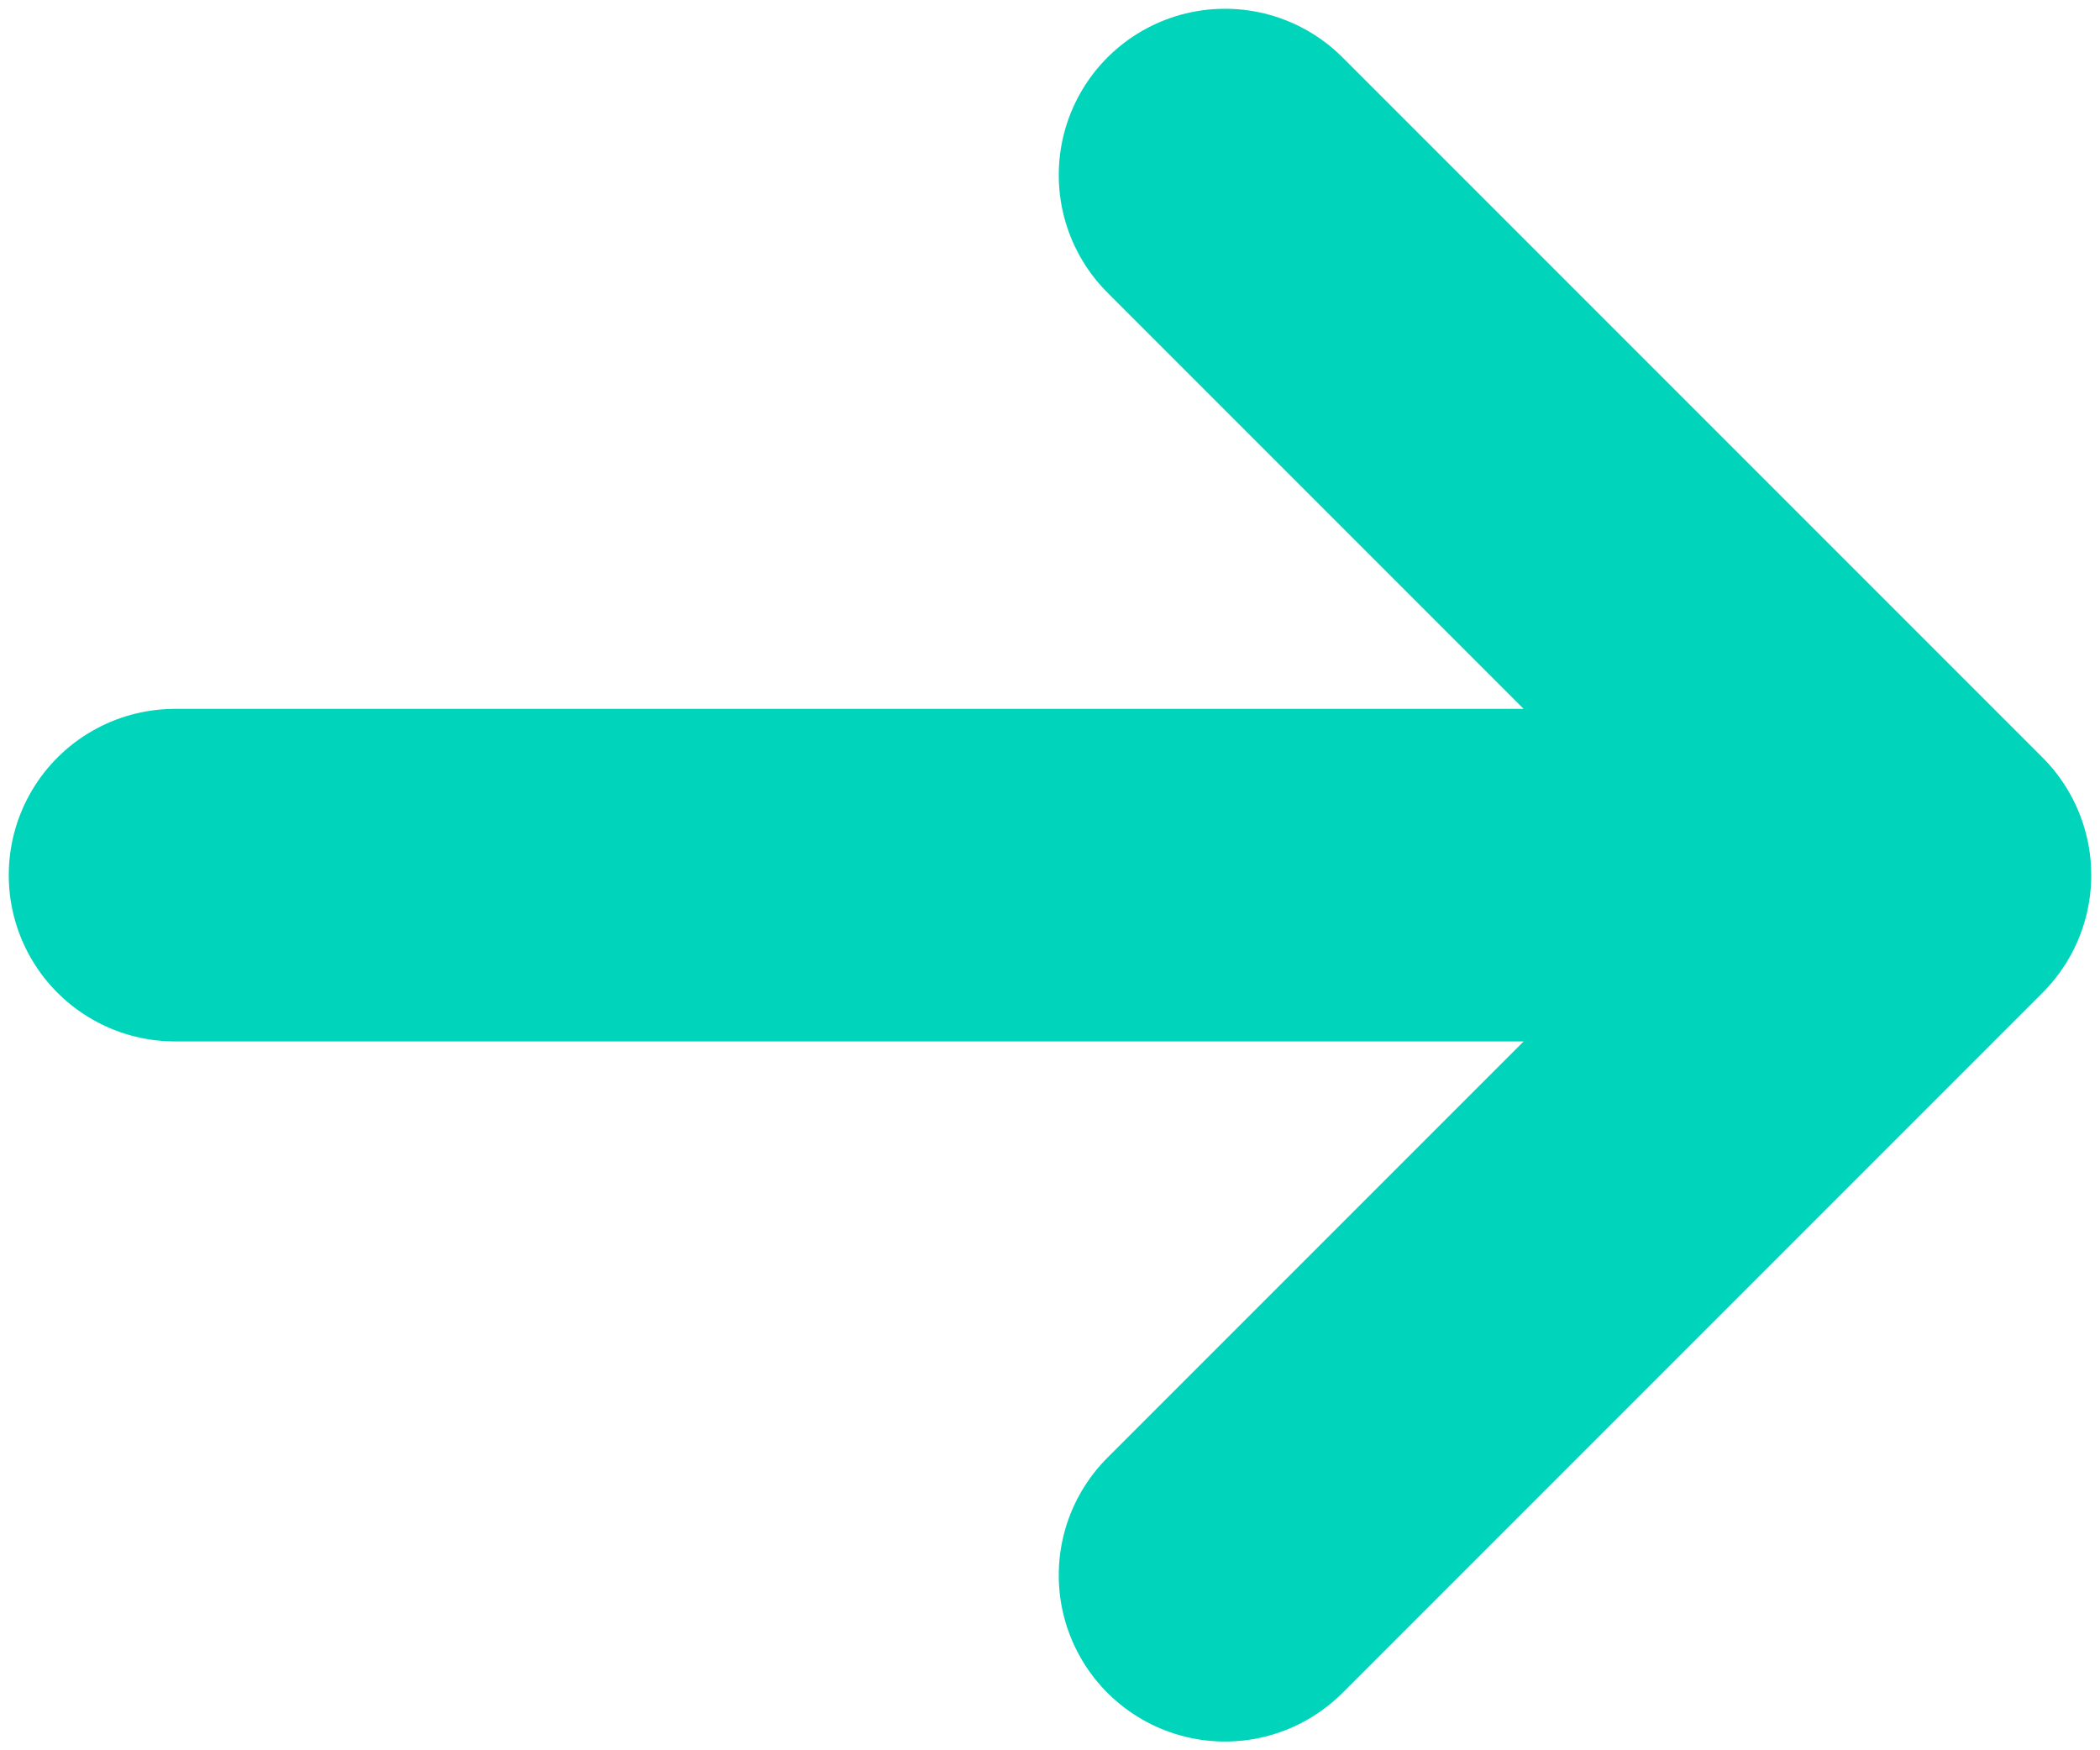
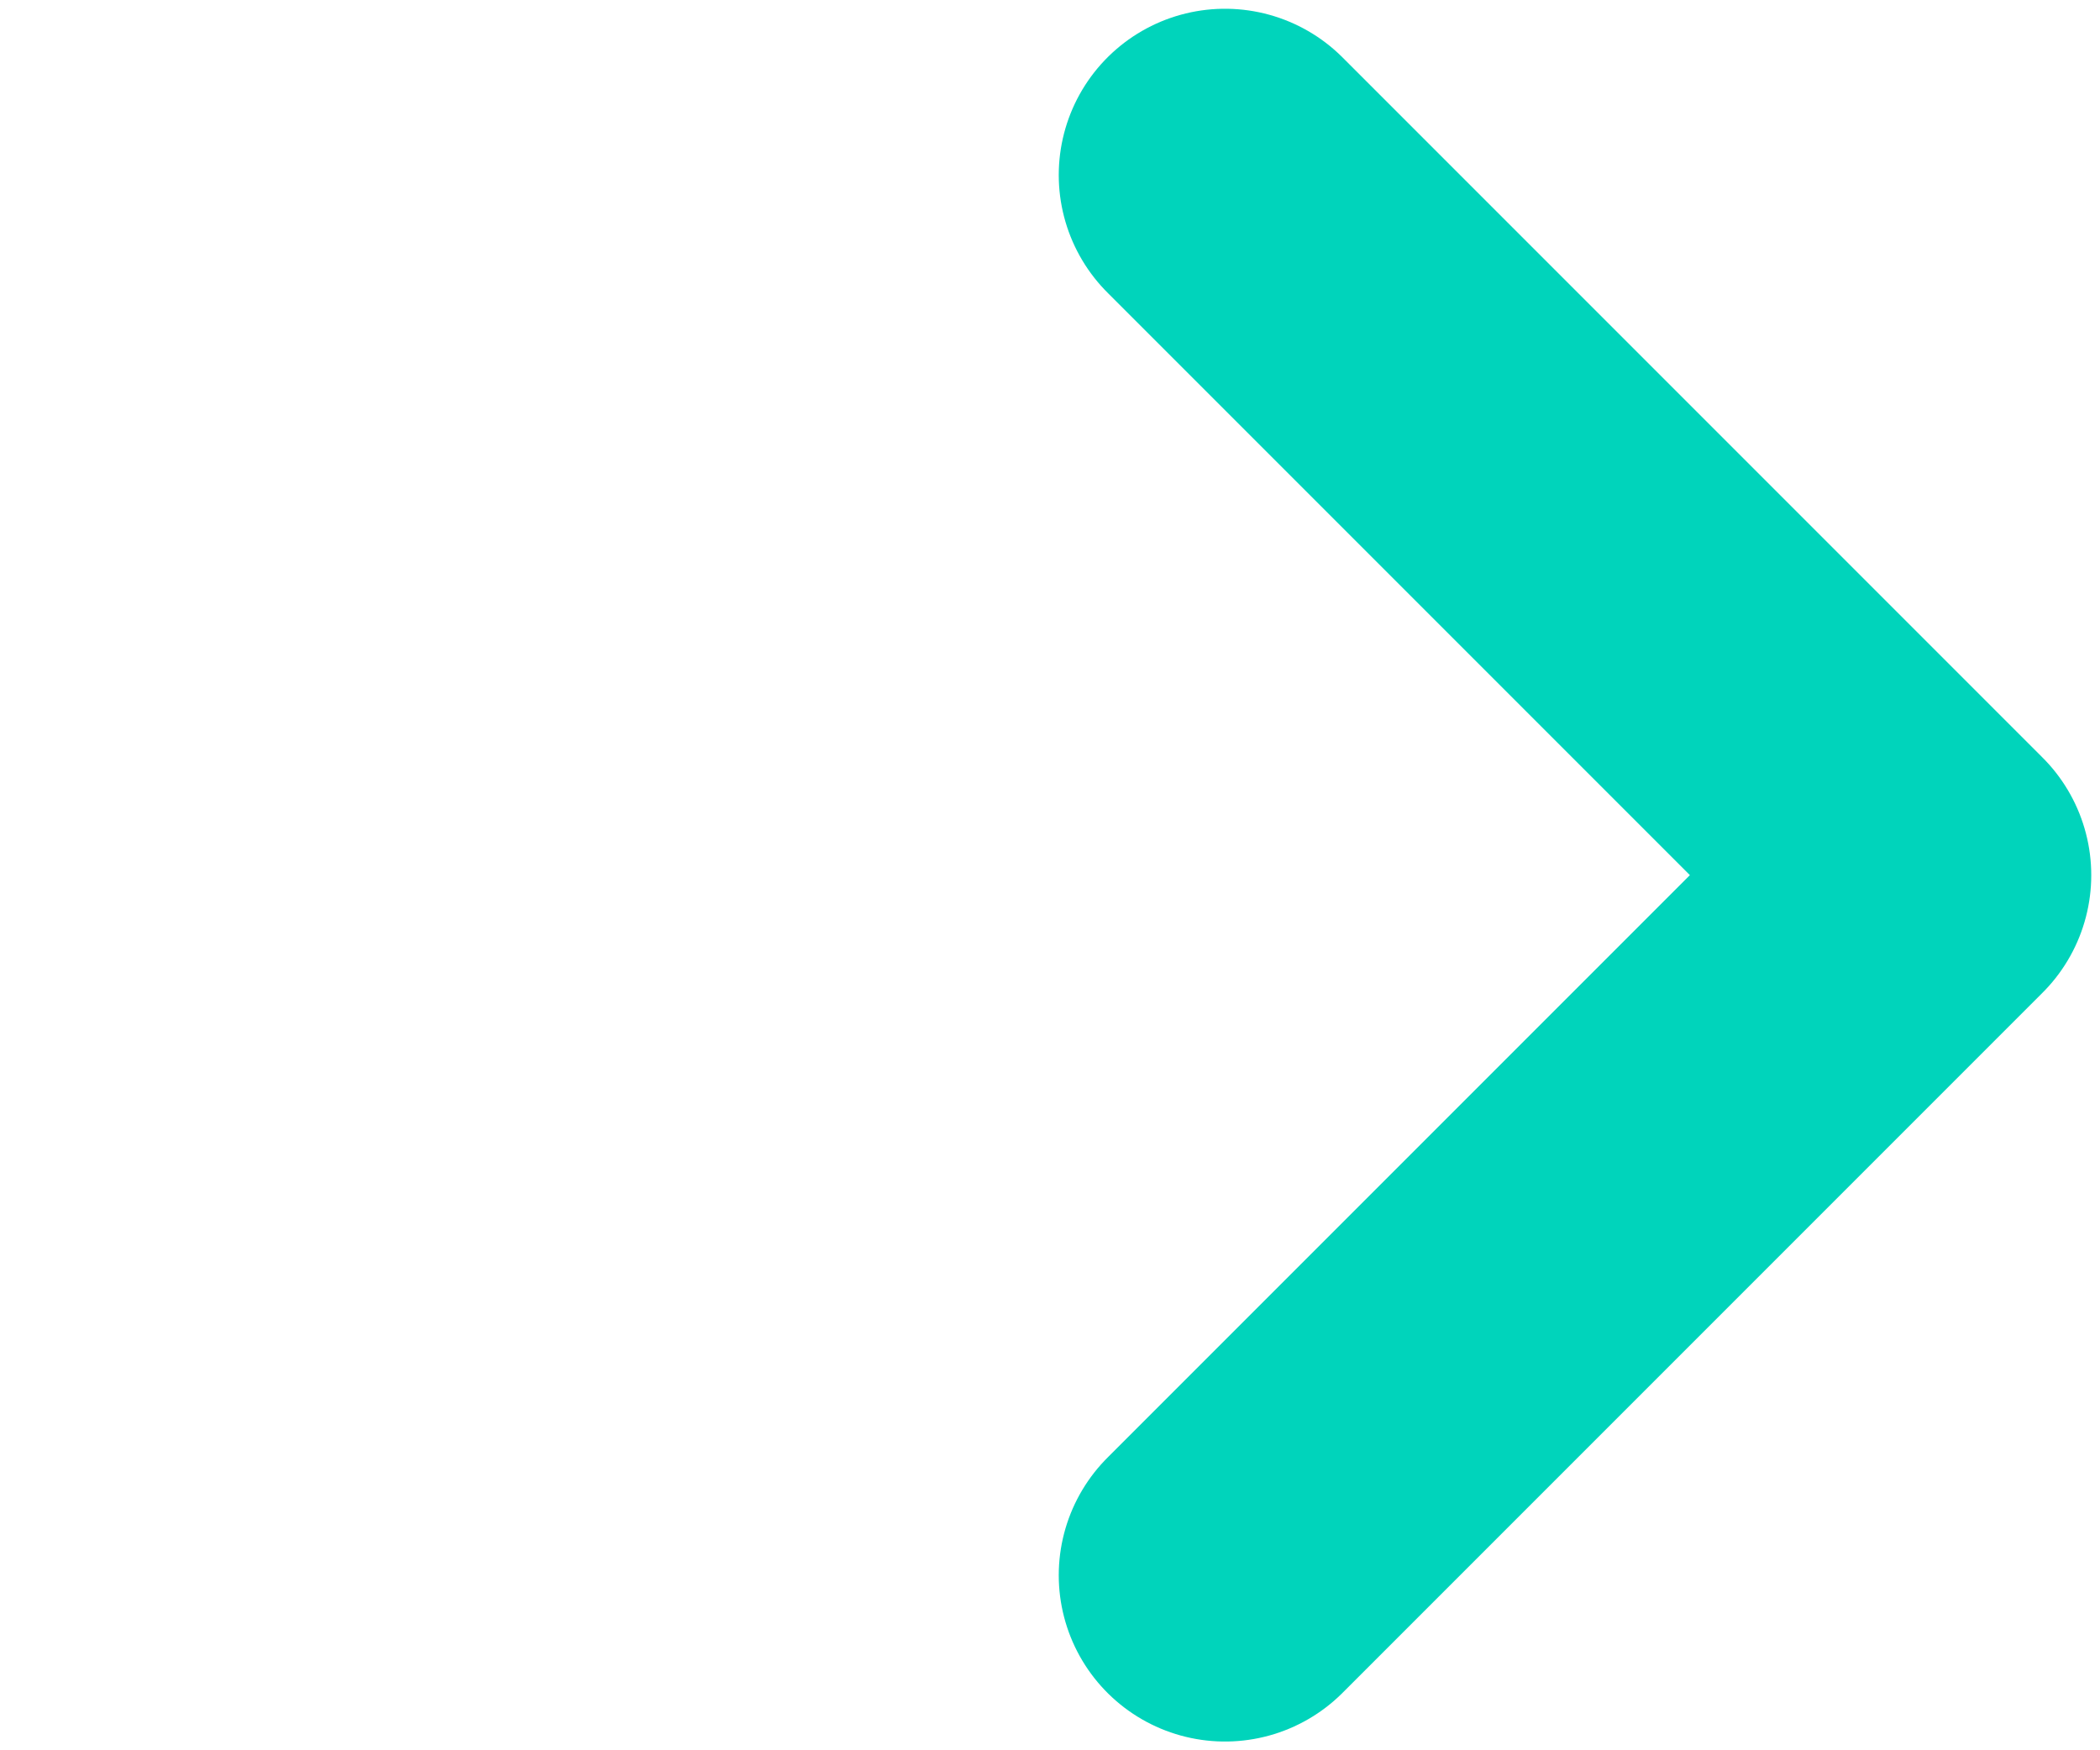
<svg xmlns="http://www.w3.org/2000/svg" width="24" height="20" viewBox="0 0 24 20" fill="none">
-   <path d="M2 10H22M22 10L14 2M22 10L14 18" stroke="#00D4BB" stroke-width="3.8" stroke-linecap="round" stroke-linejoin="round" />
+   <path d="M2 10M22 10L14 2M22 10L14 18" stroke="#00D4BB" stroke-width="3.8" stroke-linecap="round" stroke-linejoin="round" />
</svg>